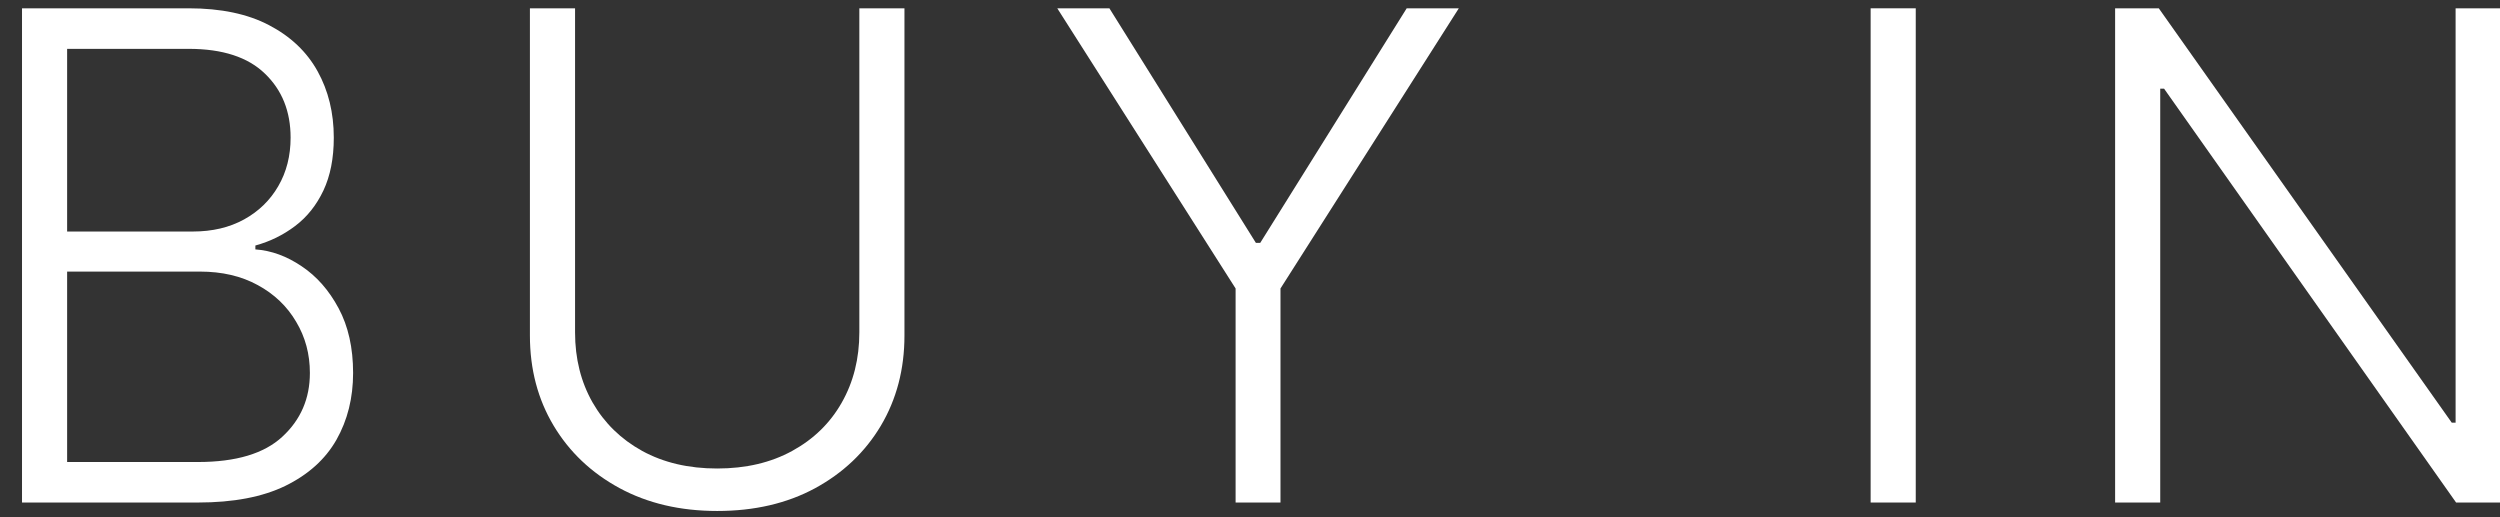
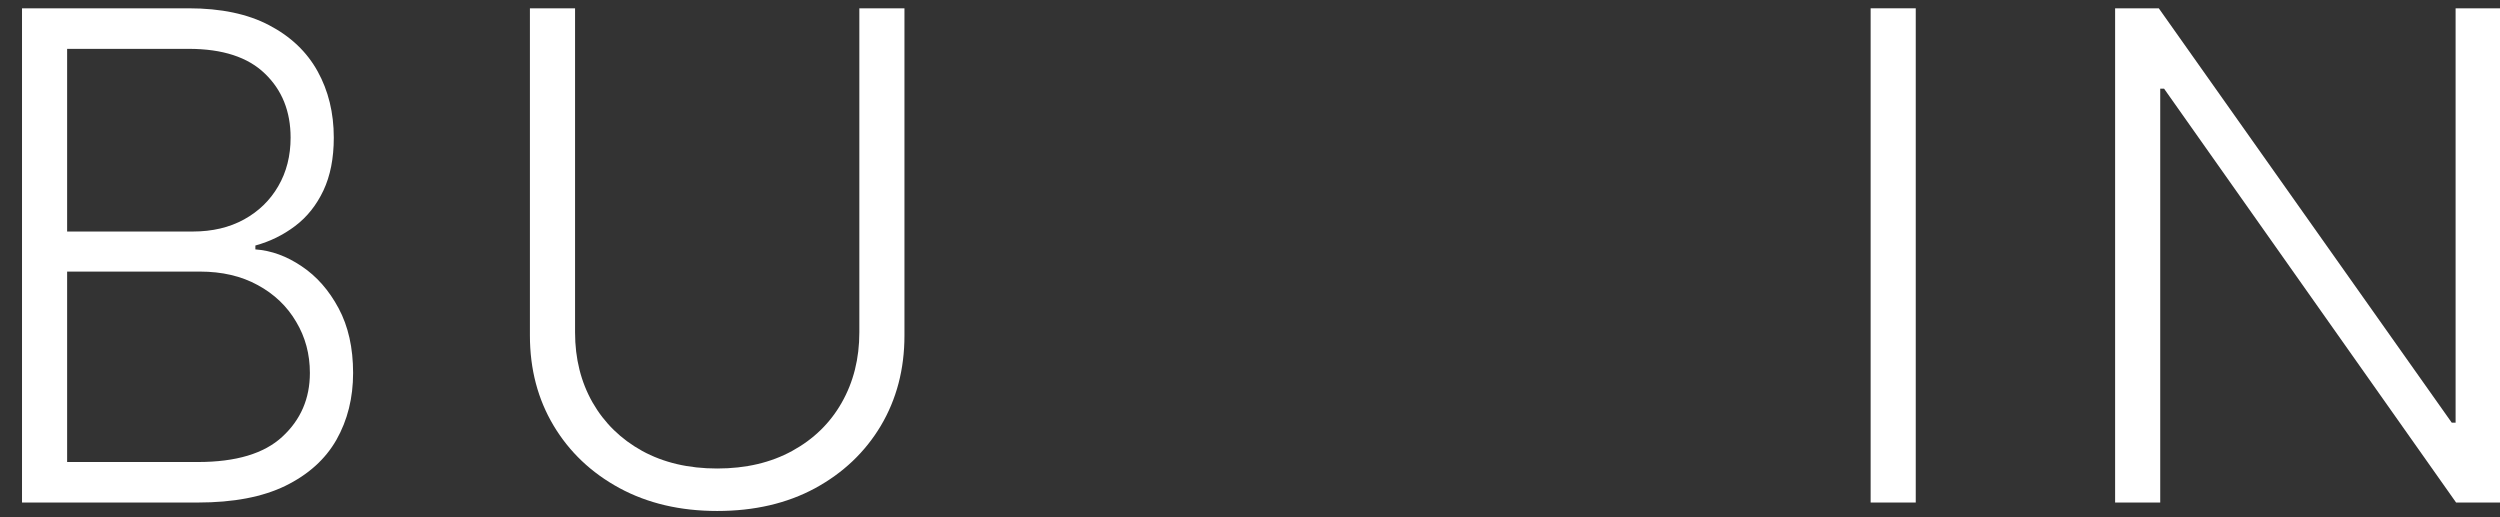
<svg xmlns="http://www.w3.org/2000/svg" width="87" height="18" viewBox="0 0 87 18" fill="none">
  <rect x="0" y="0" width="87" height="18" fill="#333333" stroke="none" />
  <path d="M87 0.289V17.488H85.472L75.31 3.086H75.176V17.488H73.606V0.289H75.126L85.321 14.709H85.455V0.289H87Z" fill="white" />
  <path d="M66.668 0.289V17.488H65.098V0.289H66.668Z" fill="white" />
-   <path d="M36.793 0.289H38.607L43.705 8.452H43.856L48.953 0.289H50.767L44.561 10.039V17.488H42.999V10.039L36.793 0.289Z" fill="white" />
  <path d="M29.905 0.289H31.475V11.677C31.475 12.847 31.201 13.894 30.652 14.818C30.104 15.736 29.339 16.461 28.36 16.993C27.385 17.519 26.252 17.782 24.958 17.782C23.671 17.782 22.537 17.516 21.557 16.985C20.577 16.453 19.813 15.728 19.264 14.809C18.716 13.891 18.441 12.847 18.441 11.677V0.289H20.012V11.568C20.012 12.48 20.216 13.295 20.625 14.012C21.034 14.723 21.608 15.283 22.346 15.691C23.091 16.1 23.962 16.304 24.958 16.304C25.955 16.304 26.826 16.1 27.57 15.691C28.315 15.283 28.889 14.723 29.292 14.012C29.7 13.295 29.905 12.48 29.905 11.568V0.289Z" fill="white" />
  <path d="M0.766 17.488V0.289H6.569C7.688 0.289 8.621 0.485 9.365 0.877C10.116 1.269 10.678 1.804 11.053 2.481C11.428 3.158 11.616 3.928 11.616 4.79C11.616 5.507 11.495 6.12 11.255 6.63C11.014 7.139 10.687 7.551 10.272 7.864C9.858 8.178 9.396 8.404 8.887 8.544V8.679C9.441 8.718 9.978 8.914 10.499 9.267C11.02 9.614 11.448 10.101 11.784 10.728C12.12 11.355 12.288 12.105 12.288 12.979C12.288 13.846 12.095 14.622 11.708 15.305C11.322 15.982 10.729 16.517 9.928 16.909C9.133 17.295 8.12 17.488 6.888 17.488H0.766ZM2.336 16.078H6.888C8.215 16.078 9.195 15.784 9.827 15.196C10.465 14.608 10.784 13.869 10.784 12.979C10.784 12.323 10.625 11.73 10.306 11.198C9.992 10.661 9.547 10.235 8.971 9.922C8.4 9.608 7.728 9.451 6.955 9.451H2.336V16.078ZM2.336 8.057H6.711C7.389 8.057 7.982 7.917 8.492 7.637C9.001 7.357 9.399 6.971 9.684 6.478C9.97 5.986 10.113 5.423 10.113 4.79C10.113 3.878 9.816 3.136 9.222 2.565C8.629 1.988 7.744 1.7 6.569 1.7H2.336V8.057Z" fill="white" />
</svg>